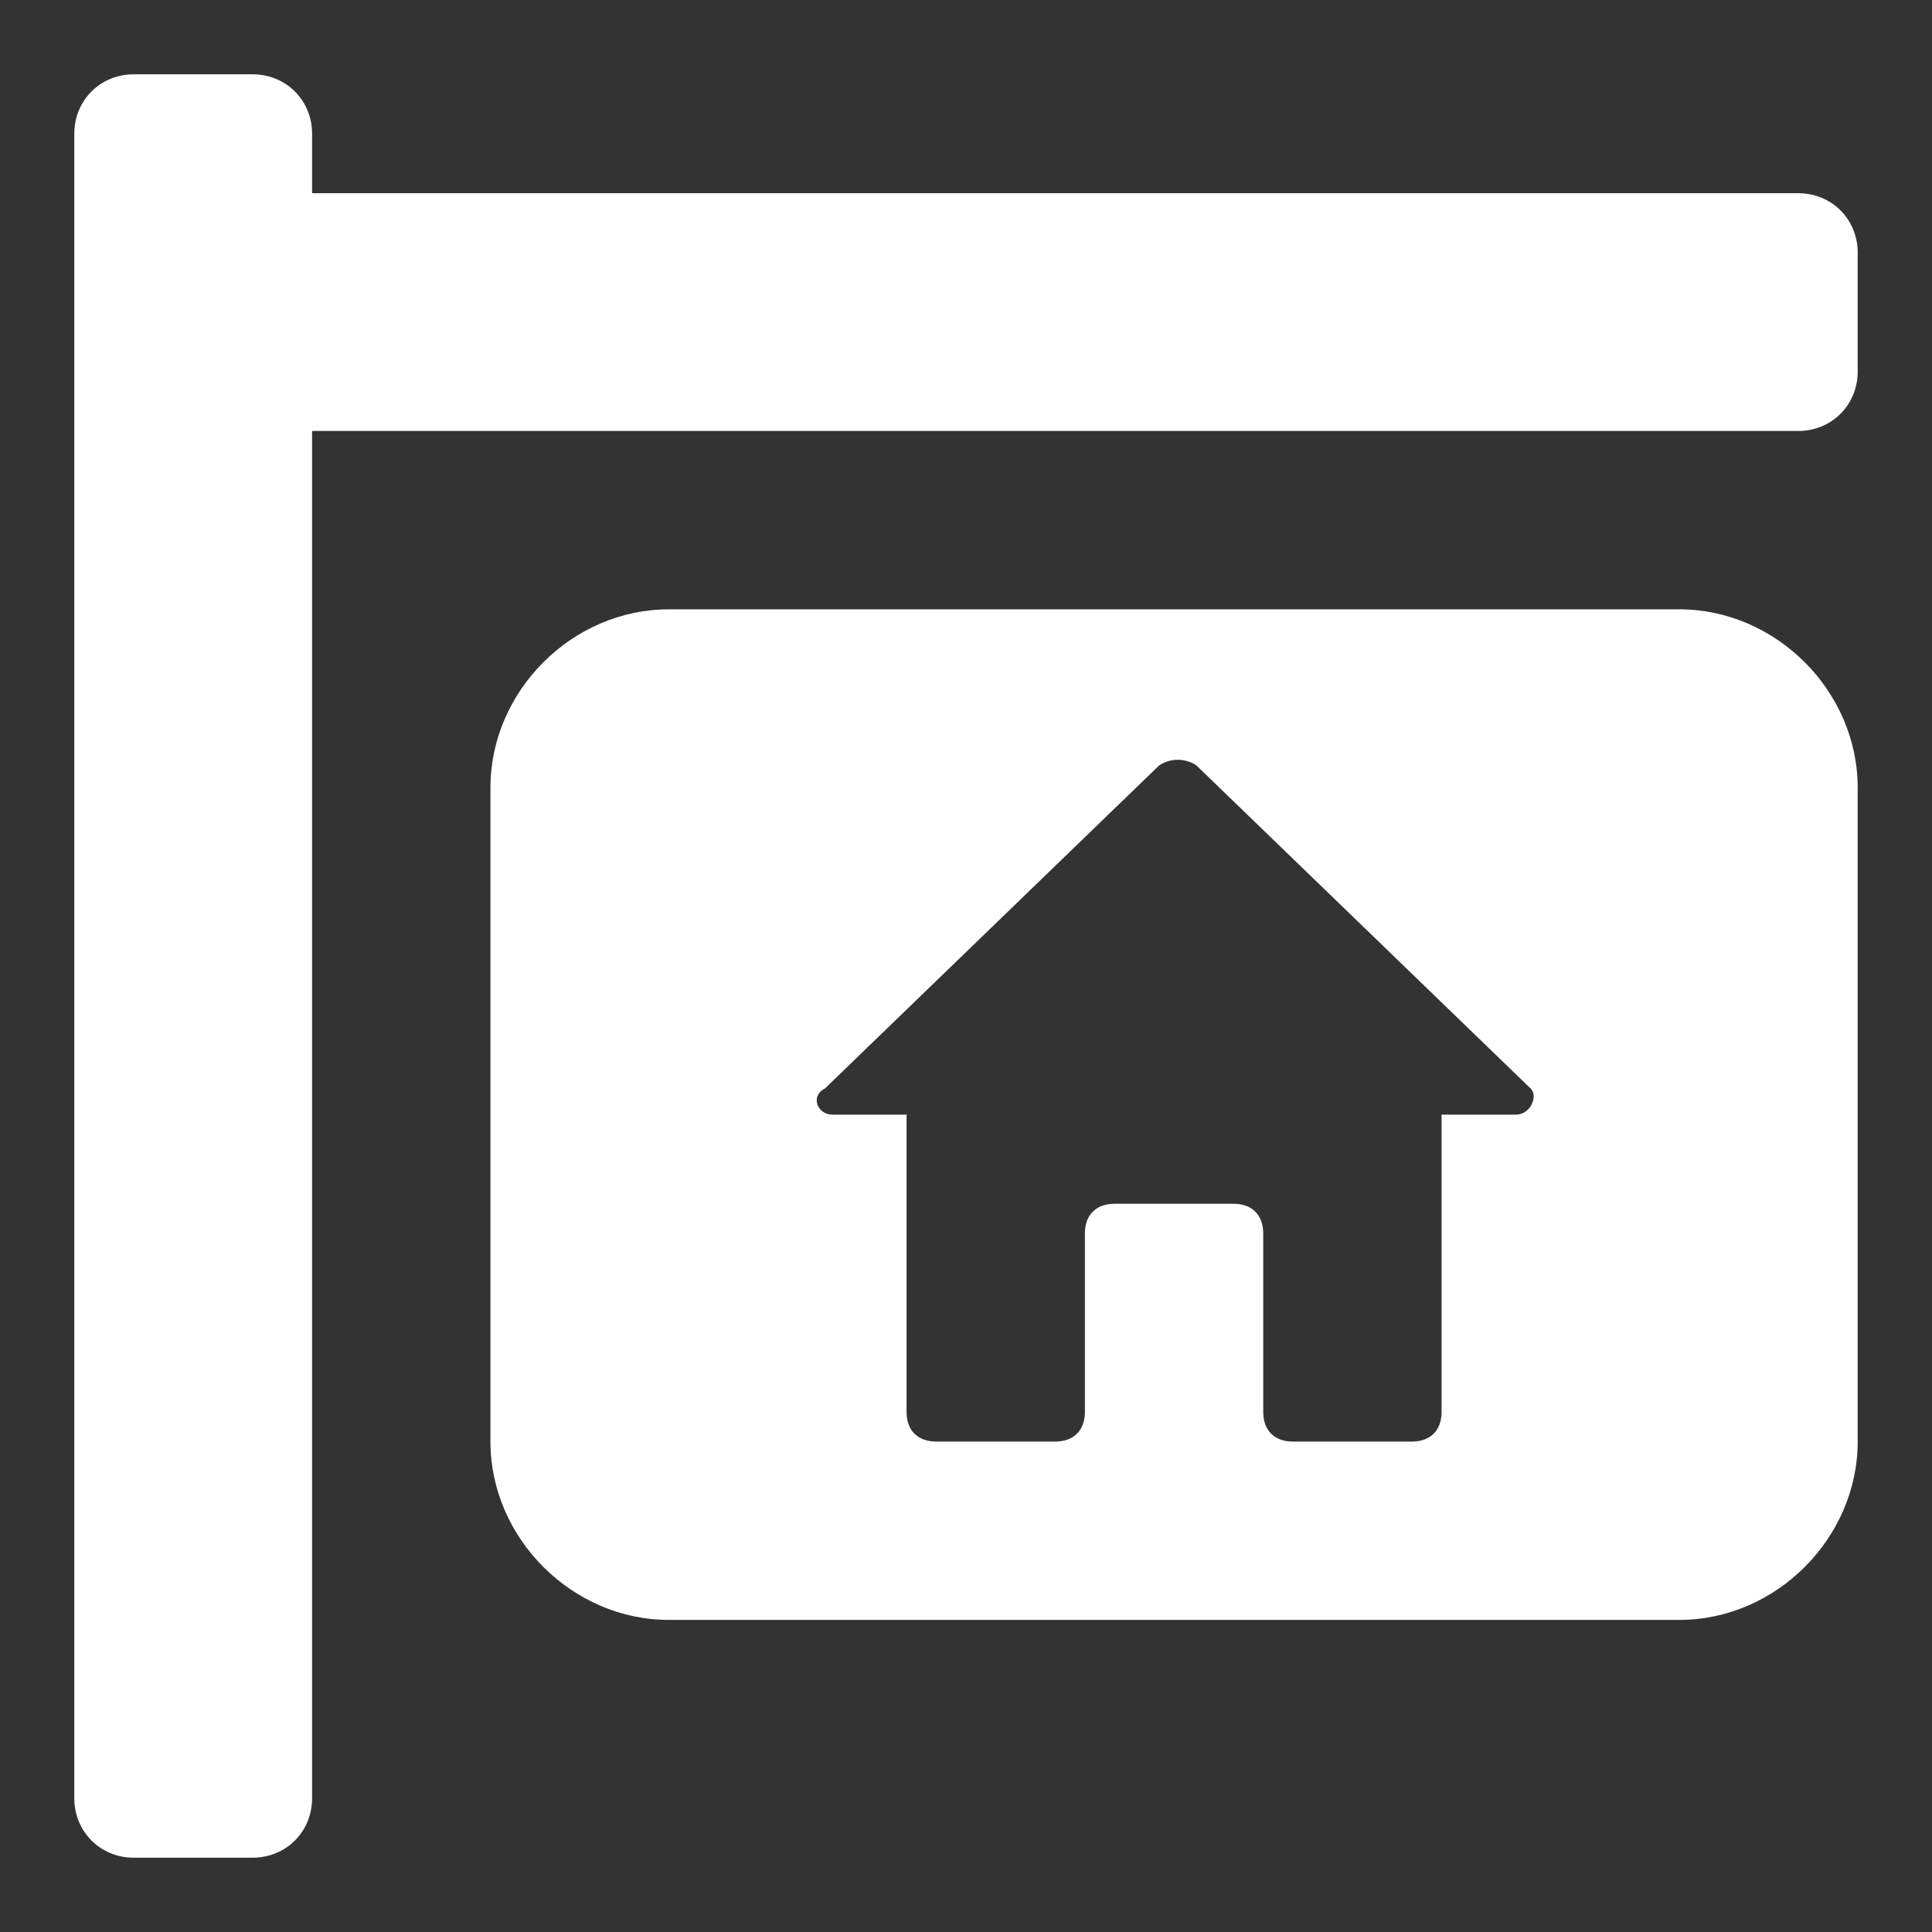
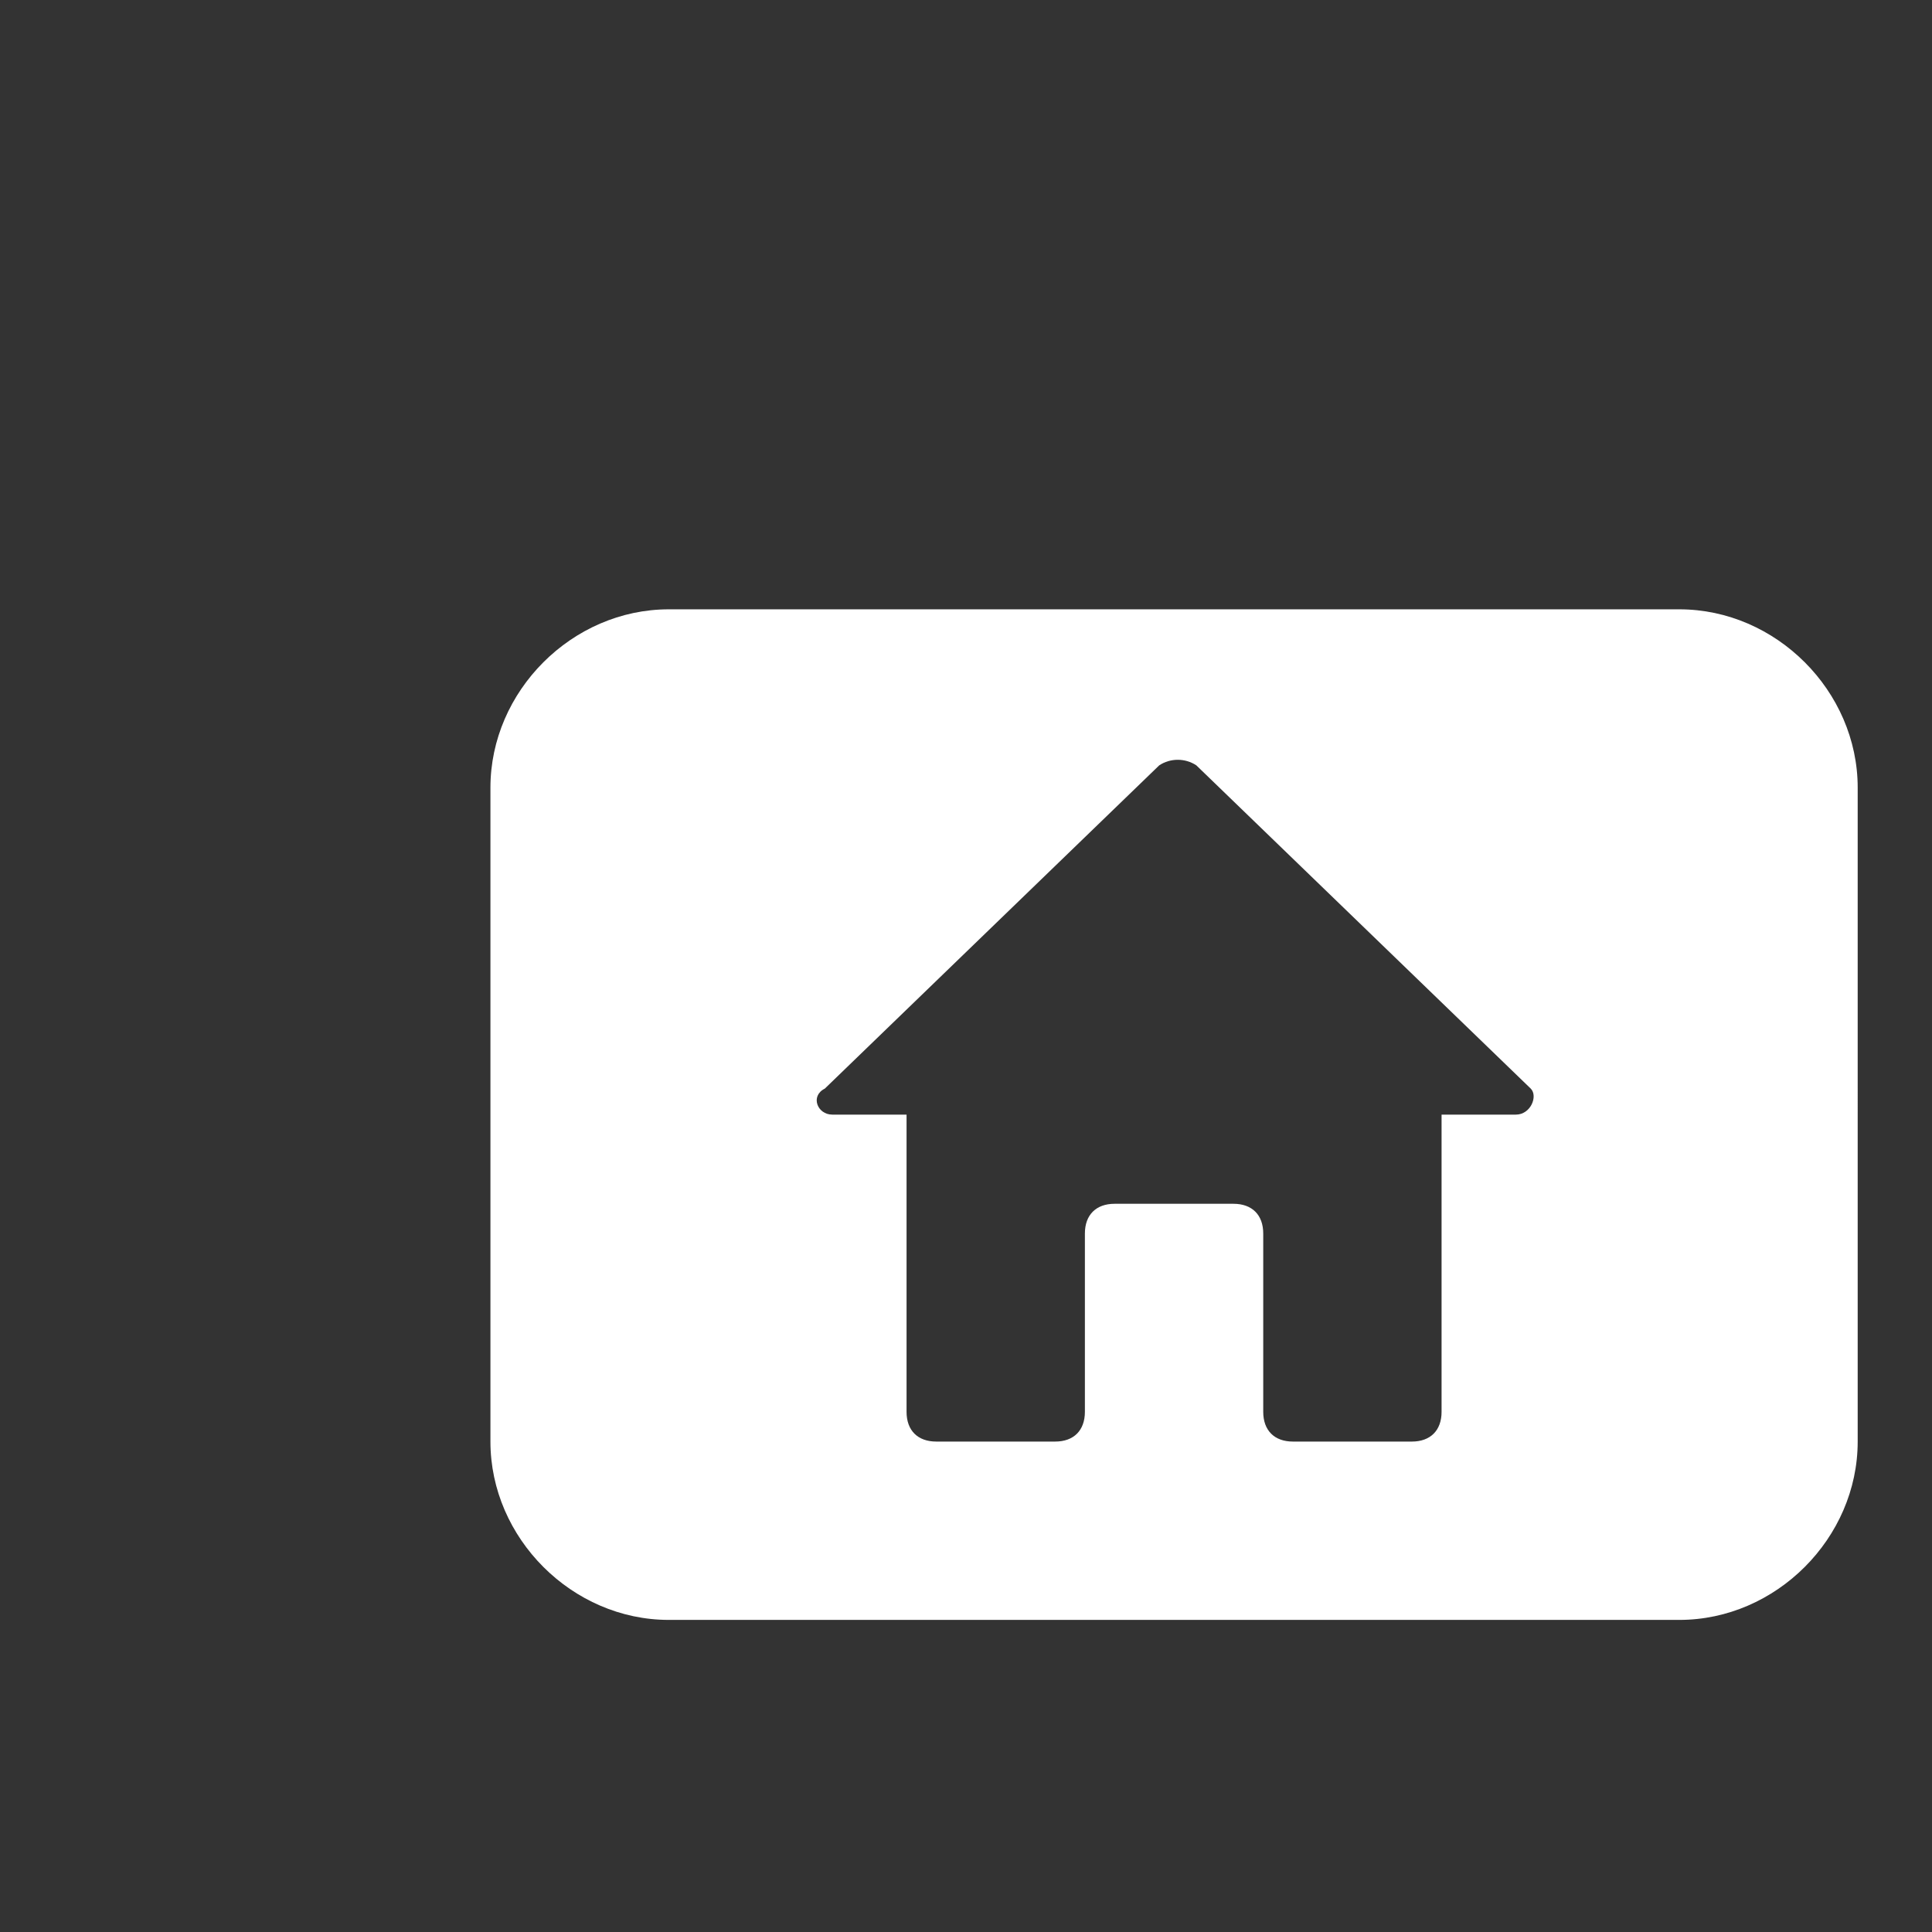
<svg xmlns="http://www.w3.org/2000/svg" version="1.1" id="Layer_1" x="0px" y="0px" width="52px" height="52px" viewBox="0 0 52 52" enable-background="new 0 0 52 52" xml:space="preserve">
  <rect x="0" y="0" width="52" height="52" fill="#333333" stroke="none" />
  <g>
-     <path fill="#FFFFFF" d="M48.4,5.2H21.2h-1.6H8.4V3.6C8.4,2.7,7.7,2,6.8,2H3.6C2.7,2,2,2.7,2,3.6v3.2V10v22.4v3.2v12.8   C2,49.3,2.7,50,3.6,50h3.2c0.9,0,1.6-0.7,1.6-1.6V35.6v-3.2V11.6h11.2h1.6h27.2c0.9,0,1.6-0.7,1.6-1.6V6.8   C50,5.9,49.3,5.2,48.4,5.2z" />
    <path fill="#FFFFFF" d="M45.2,16.4H18c-2.6,0-4.8,2.2-4.8,4.8v17.6c0,2.6,2.2,4.8,4.8,4.8h27.2c2.6,0,4.8-2.2,4.8-4.8V21.2   C50,18.6,47.8,16.4,45.2,16.4z M40.8,30h-2v8c0,0.5-0.3,0.8-0.8,0.8h-3.2c-0.5,0-0.8-0.3-0.8-0.8v-4.8c0-0.5-0.3-0.8-0.8-0.8H30   c-0.5,0-0.8,0.3-0.8,0.8V38c0,0.5-0.3,0.8-0.8,0.8h-3.2c-0.5,0-0.8-0.3-0.8-0.8v-8h-2c-0.4,0-0.6-0.5-0.2-0.7l9-8.7   c0.3-0.2,0.7-0.2,1,0l9,8.7C41.4,29.5,41.2,30,40.8,30z" />
  </g>
</svg>